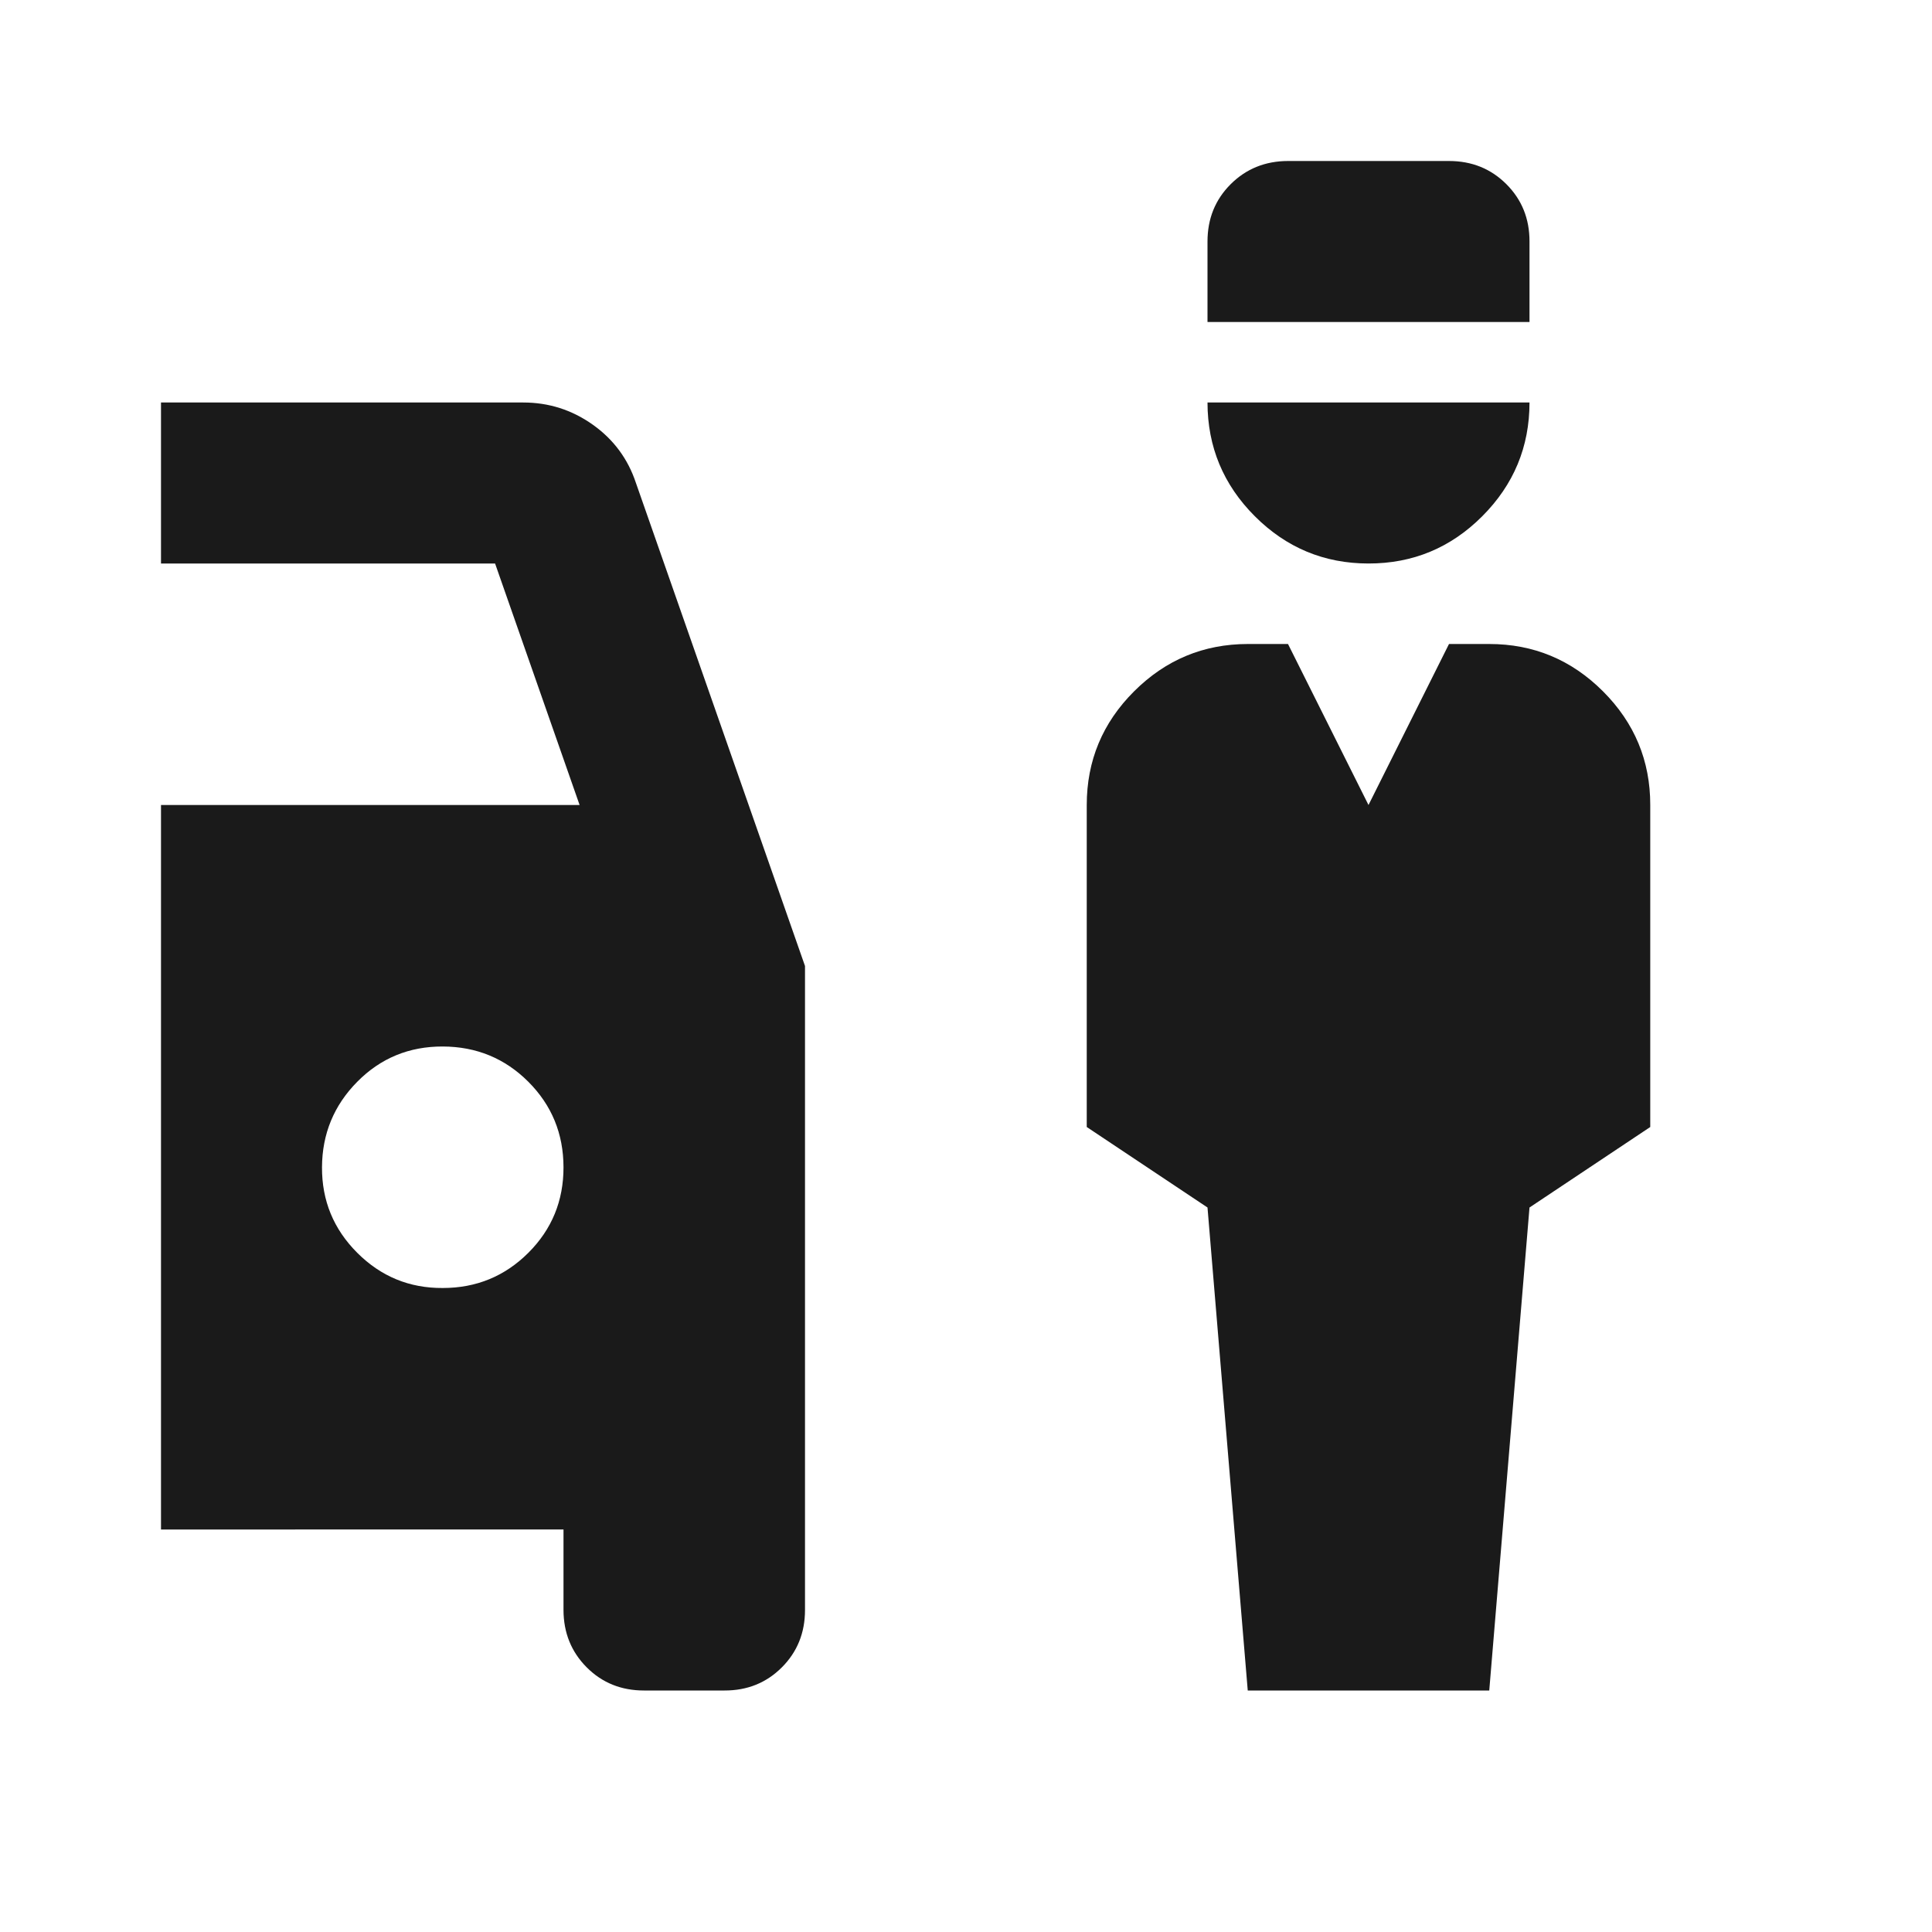
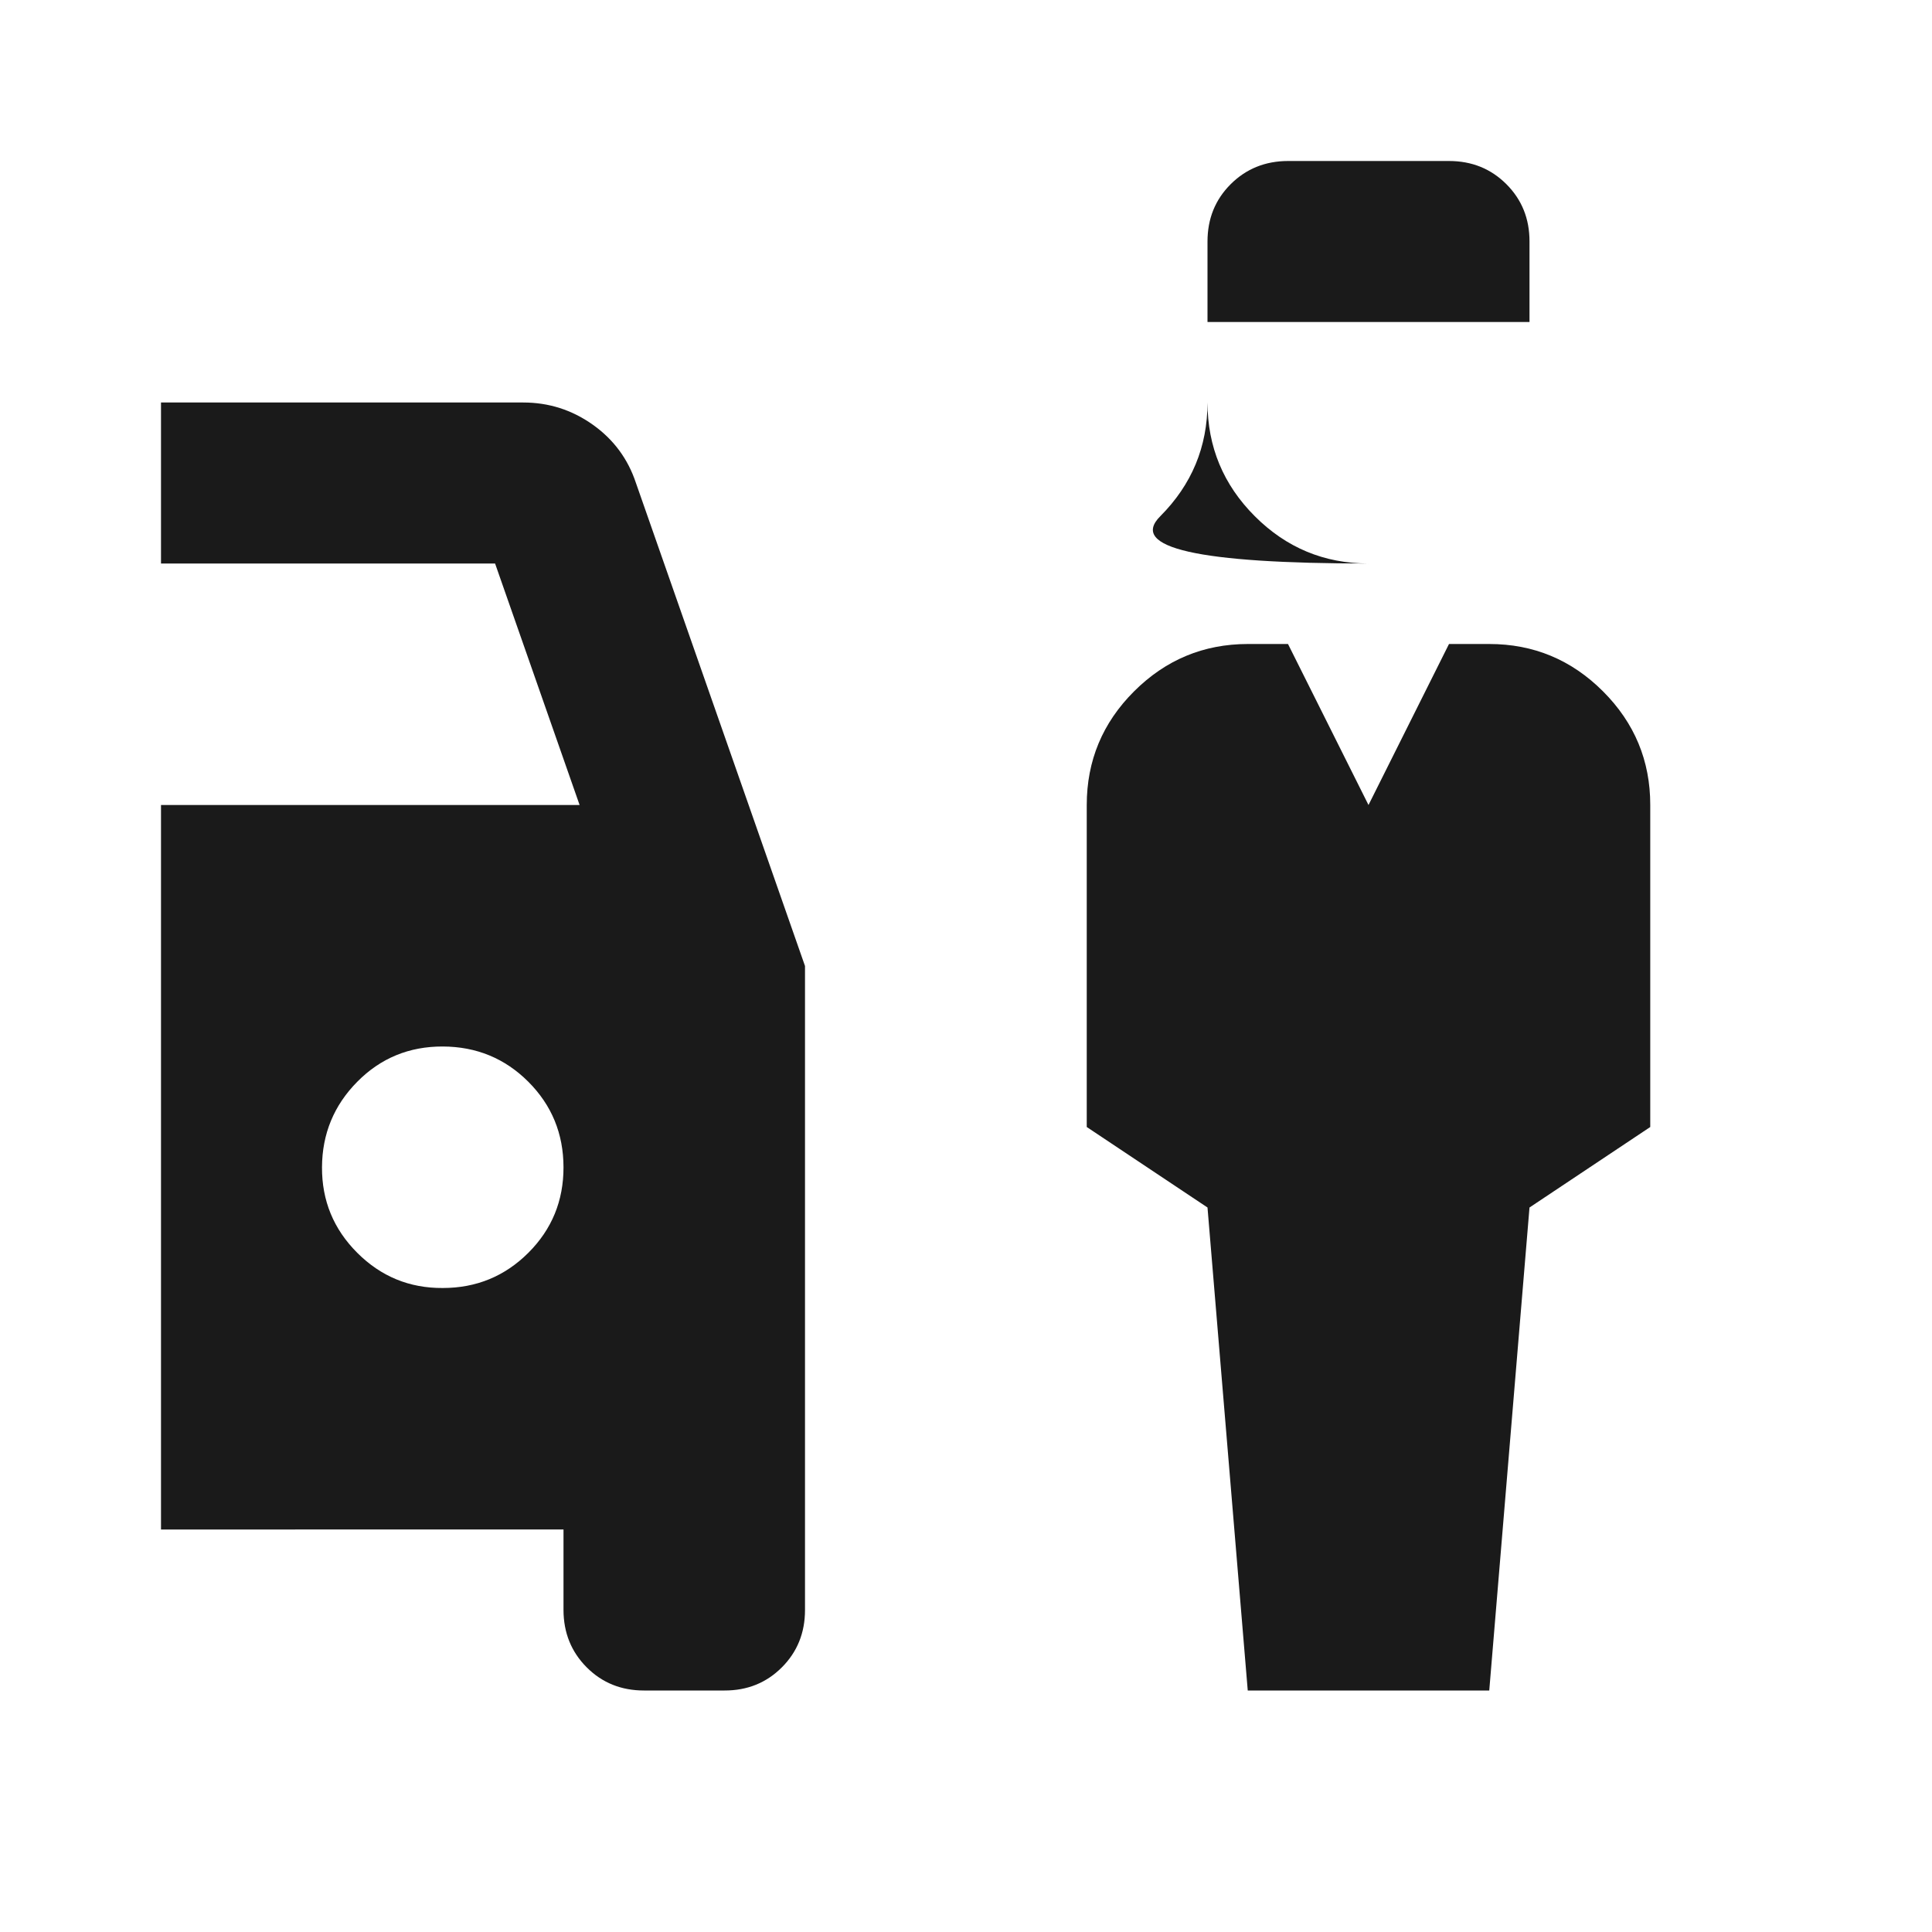
<svg xmlns="http://www.w3.org/2000/svg" width="24px" height="24px" viewBox="0 0 24 24">
-   <path fill="#1a1a1a" d="m15.5 21l-.5-6l-1.5-1v-4q0-.825.588-1.412T15.5 8h.5l1 2l1-2h.5q.825 0 1.413.588T20.5 10v4L19 15l-.5 6zM17 7q-.825 0-1.412-.587T15 5h4q0 .825-.587 1.413T17 7m-2-3V3q0-.425.288-.712T16 2h2q.425 0 .713.288T19 3v1zM8 21q-.425 0-.712-.288T7 20v-1H2v-9h5.2L6.15 7H2V5h4.5q.475 0 .863.275T7.9 6l2.1 6v8q0 .425-.288.713T9 21zm-2.5-5q.625 0 1.063-.437T7 14.5t-.437-1.062T5.5 13t-1.062.438T4 14.5t.438 1.063T5.5 16" />
+   <path fill="#1a1a1a" d="m15.5 21l-.5-6l-1.5-1v-4q0-.825.588-1.412T15.5 8h.5l1 2l1-2h.5q.825 0 1.413.588T20.5 10v4L19 15l-.5 6zM17 7q-.825 0-1.412-.587T15 5q0 .825-.587 1.413T17 7m-2-3V3q0-.425.288-.712T16 2h2q.425 0 .713.288T19 3v1zM8 21q-.425 0-.712-.288T7 20v-1H2v-9h5.2L6.15 7H2V5h4.5q.475 0 .863.275T7.9 6l2.1 6v8q0 .425-.288.713T9 21zm-2.5-5q.625 0 1.063-.437T7 14.5t-.437-1.062T5.5 13t-1.062.438T4 14.5t.438 1.063T5.5 16" />
</svg>